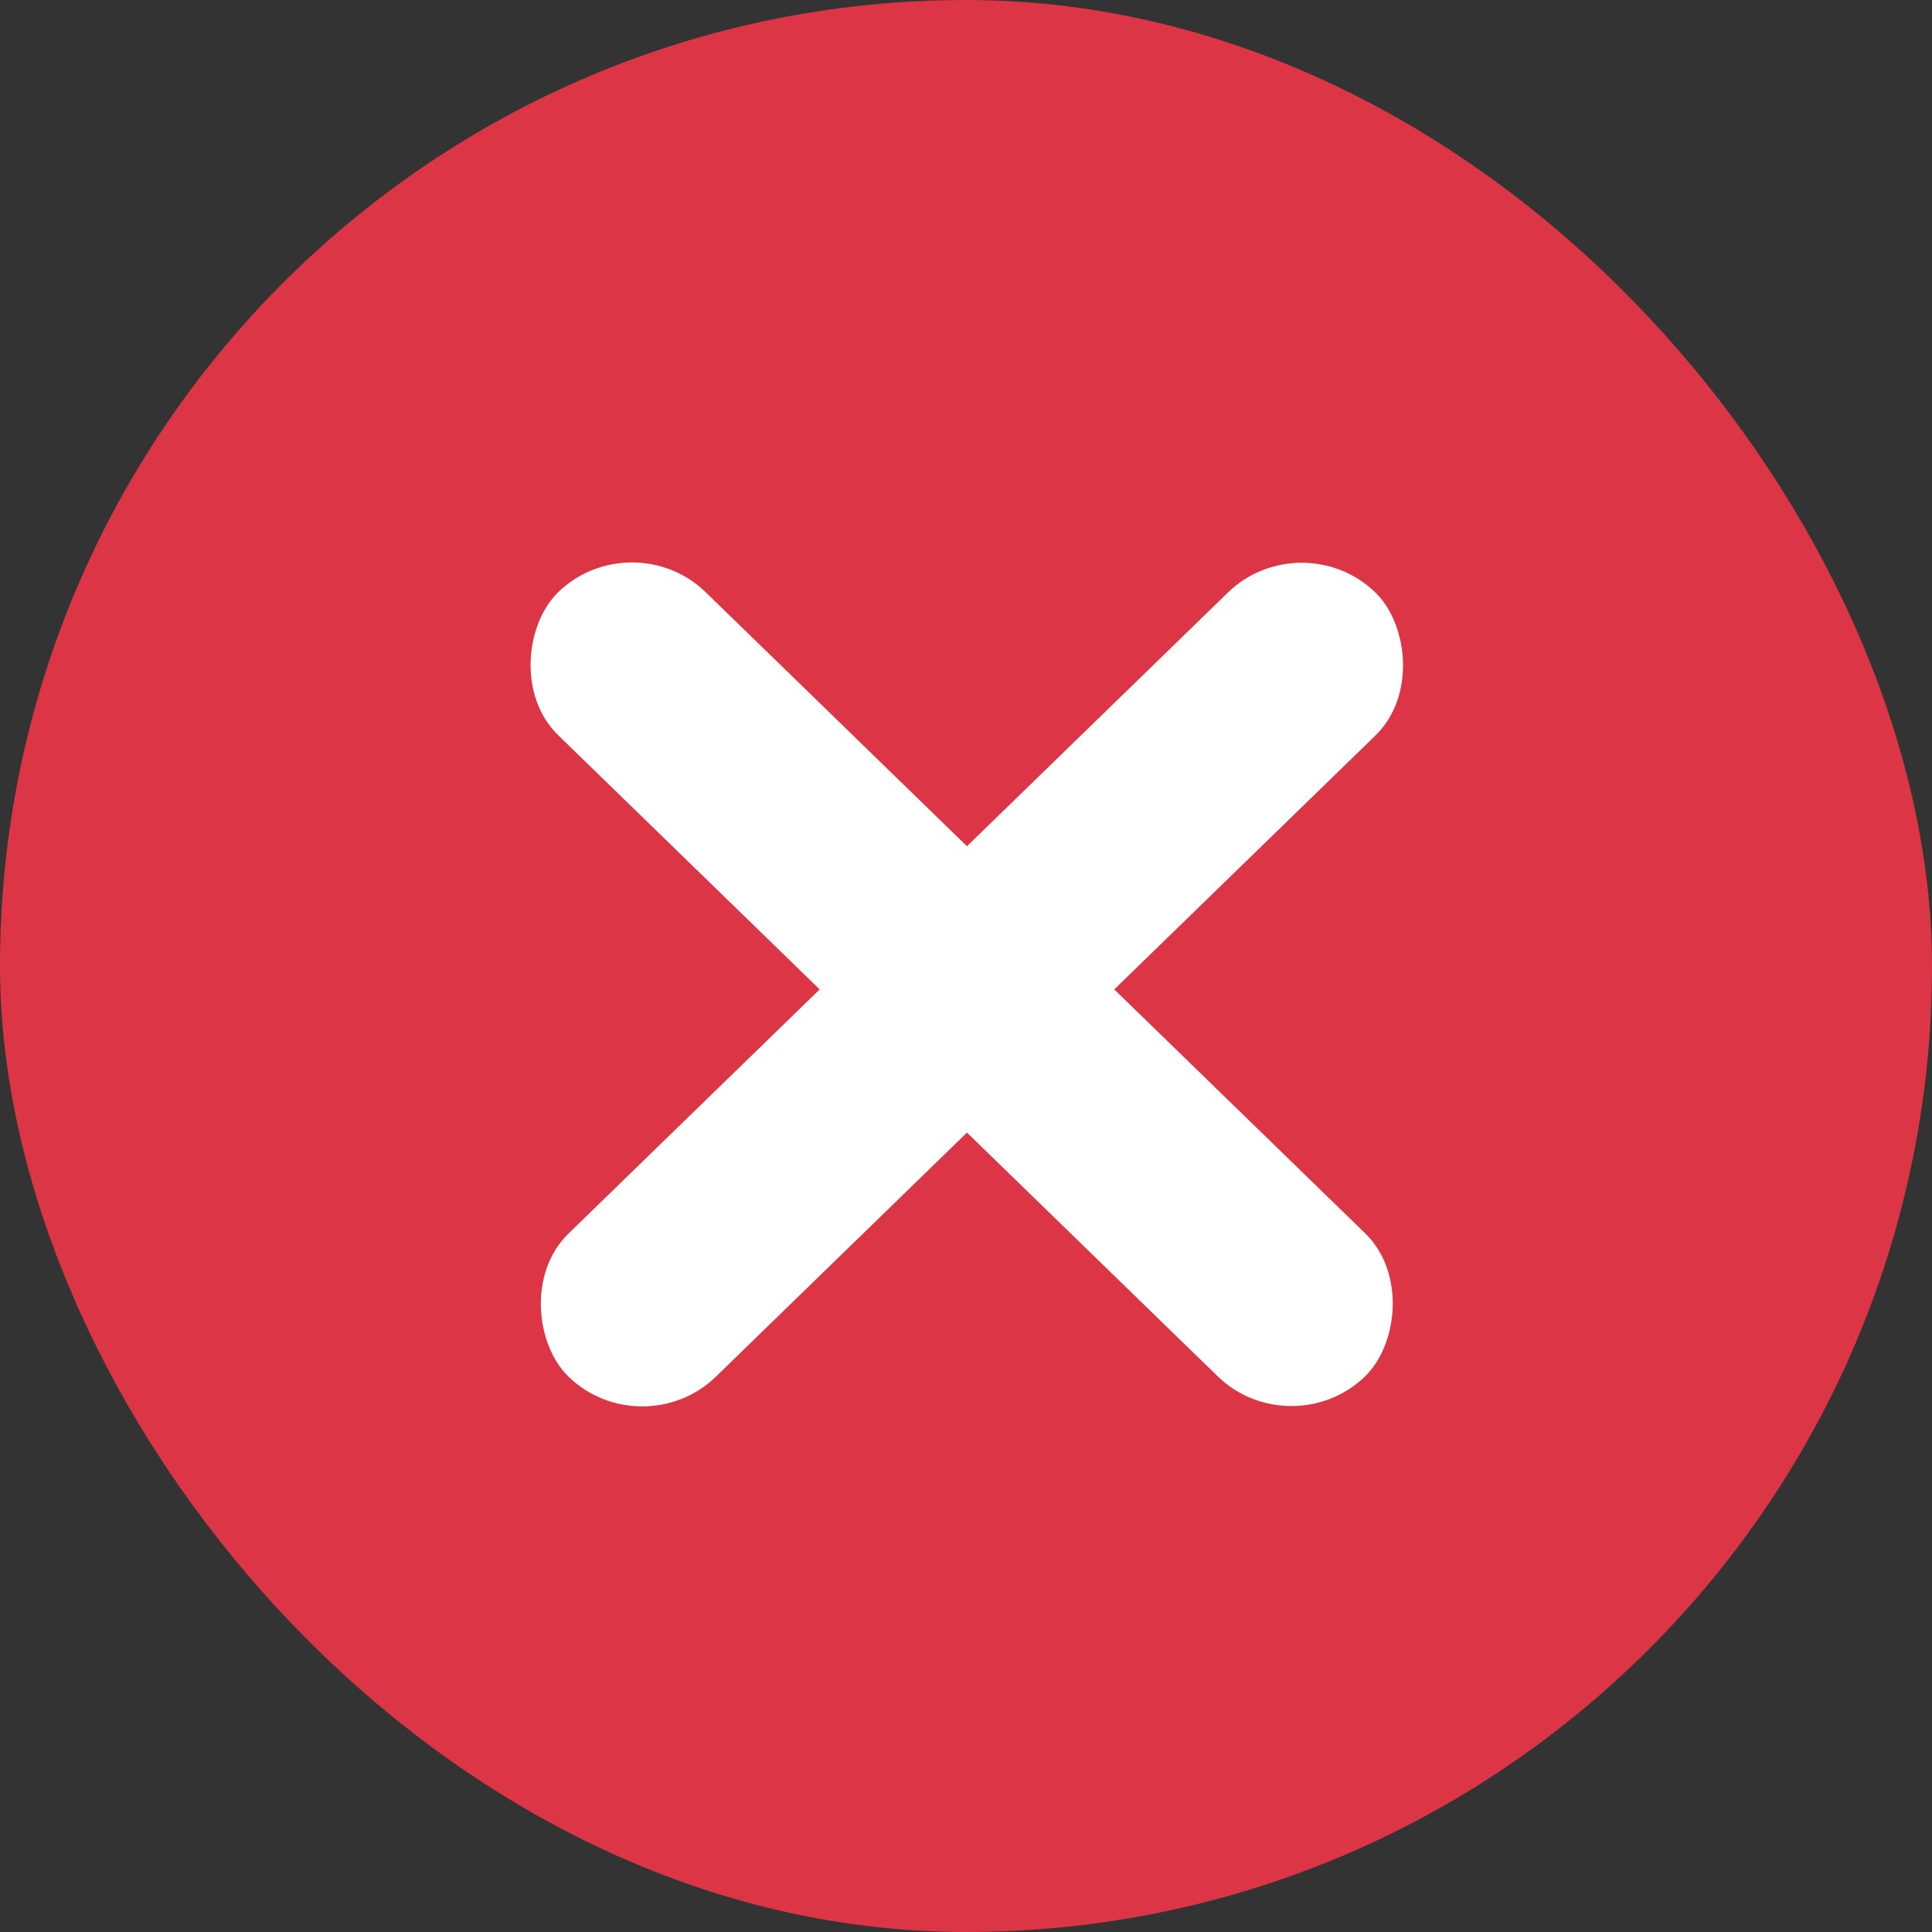
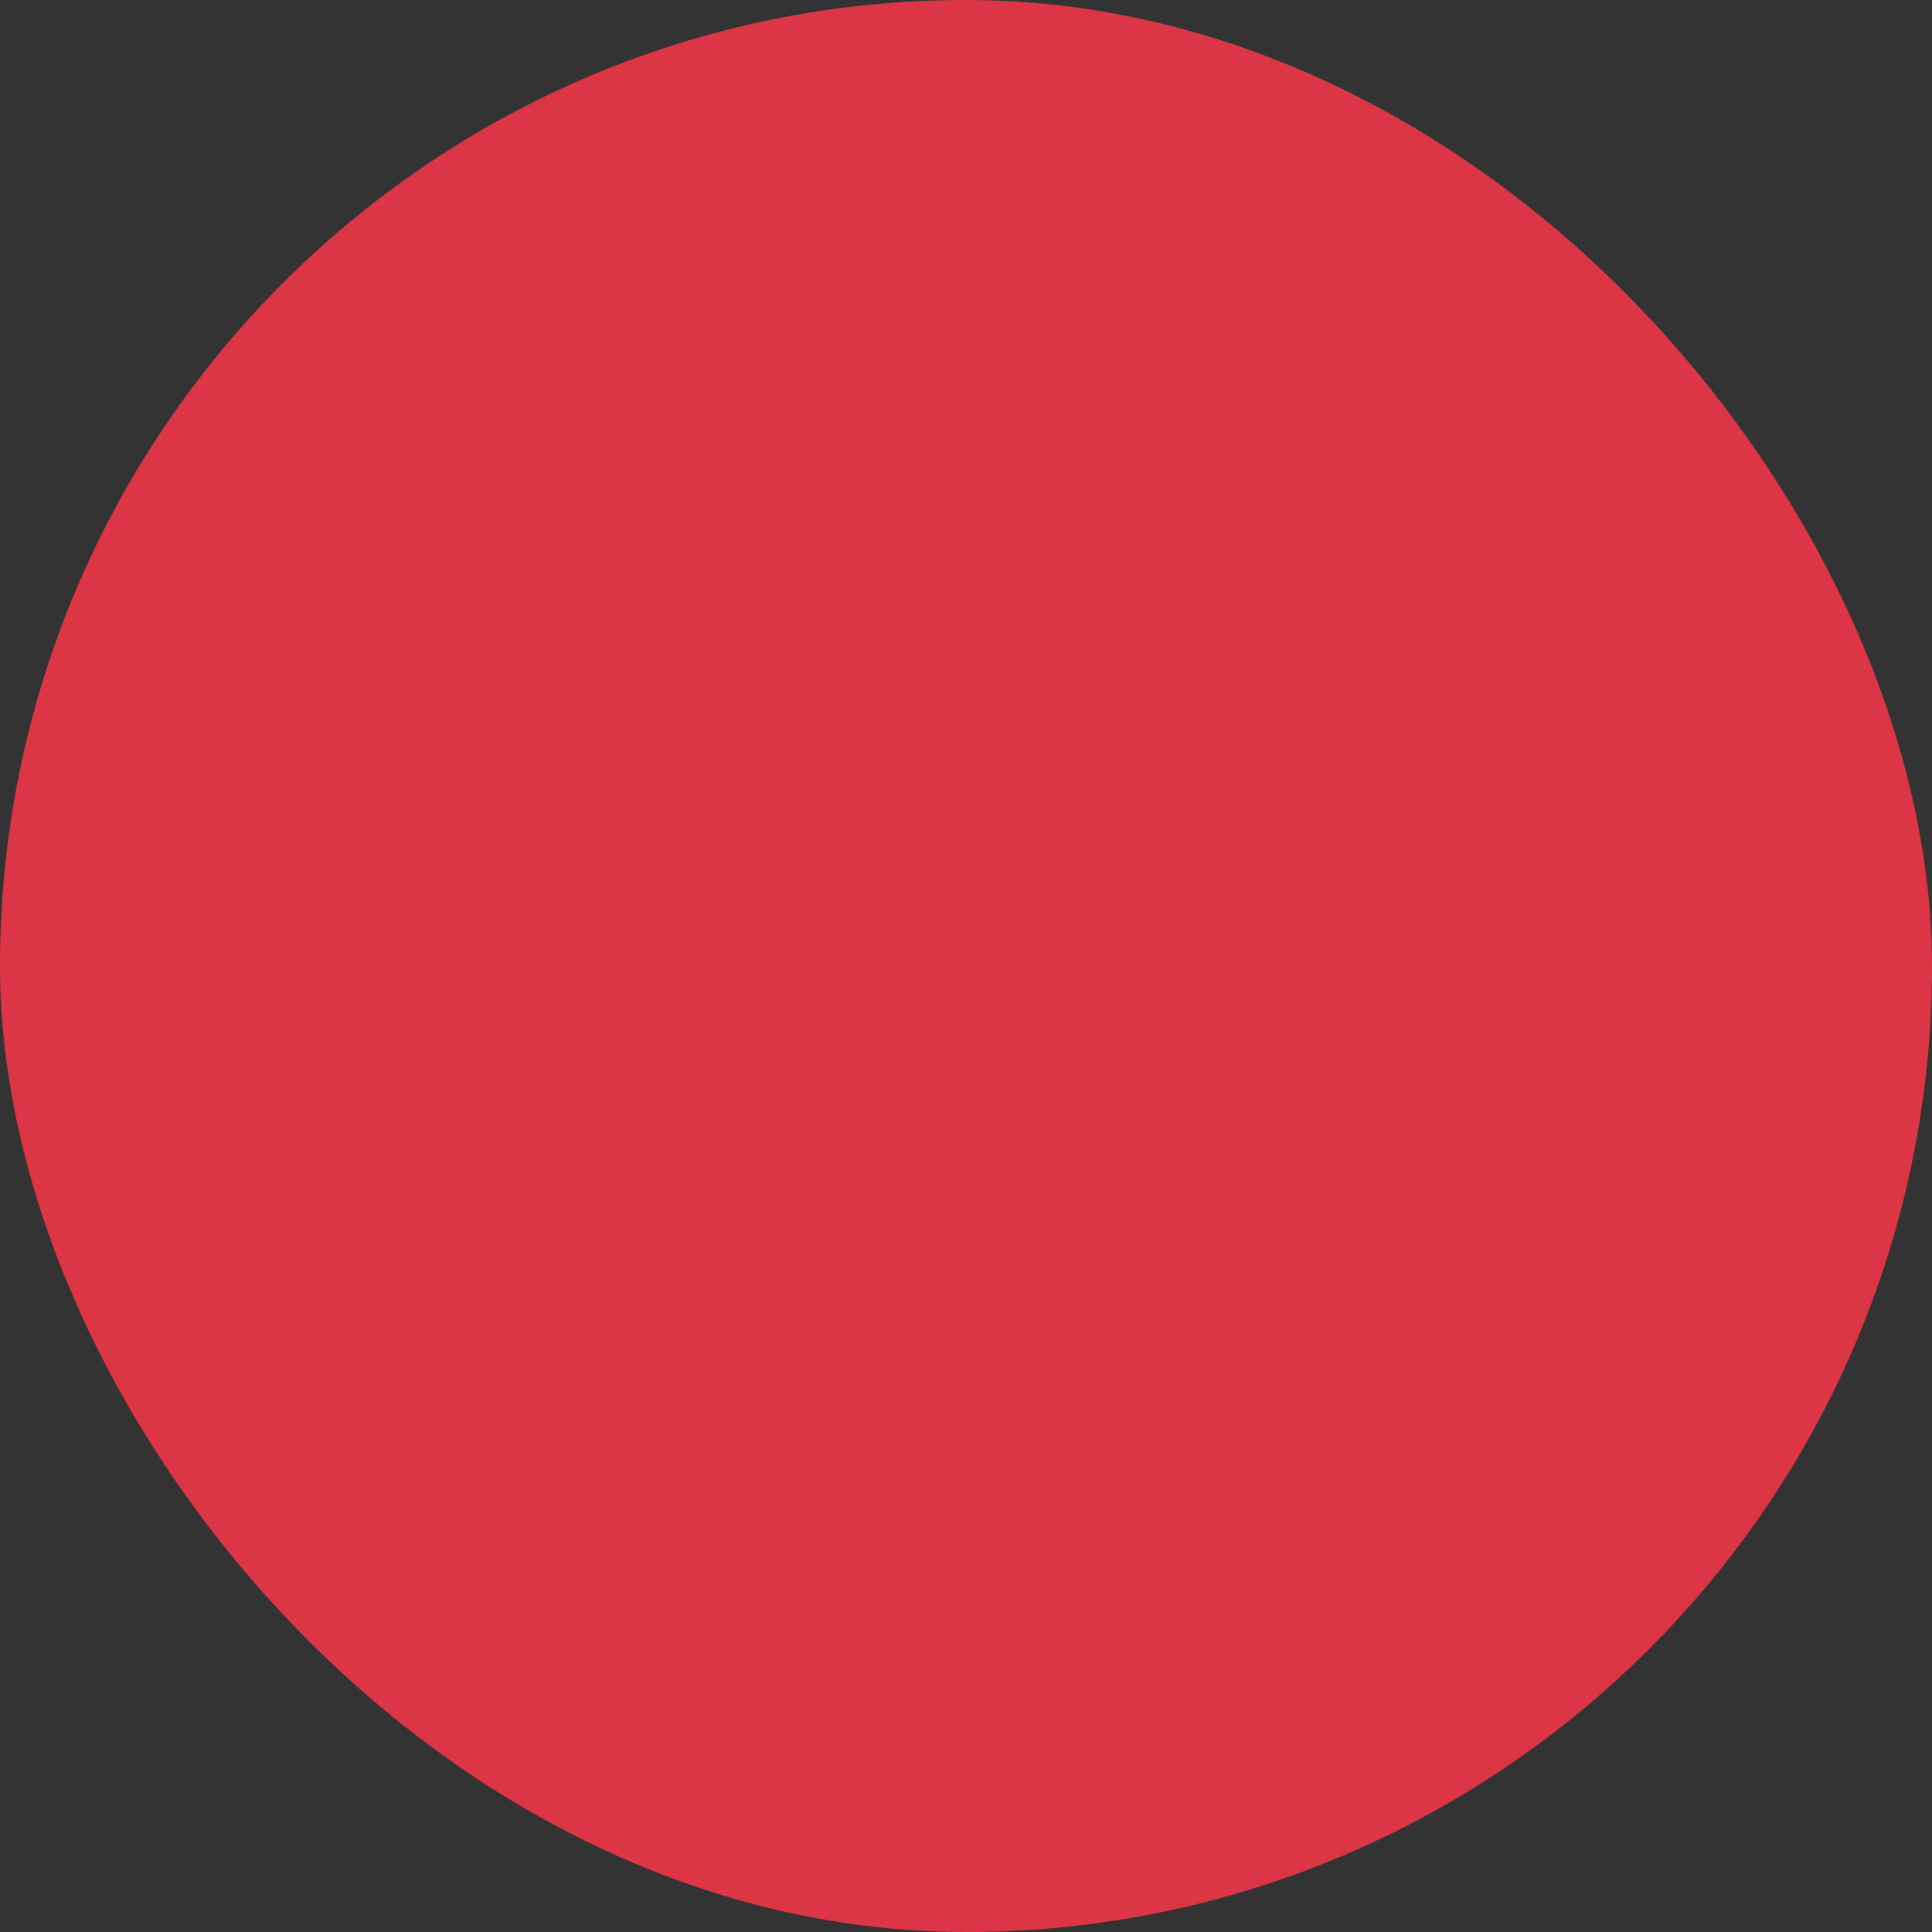
<svg xmlns="http://www.w3.org/2000/svg" width="12" height="12" viewBox="0 0 12 12" fill="none">
  <rect x="0" y="0" width="12" height="12" fill="#333333" stroke="none" />
  <rect x="0.5" y="0.5" width="11" height="11" rx="5.5" fill="#DC3545" stroke="#DC3545" />
-   <rect width="6.989" height="1.276" rx="0.638" transform="matrix(0.717 0.697 -0.717 0.697 3.925 3.233)" fill="white" />
-   <rect width="6.989" height="1.276" rx="0.638" transform="matrix(-0.717 0.697 0.717 0.697 8.085 3.235)" fill="white" />
</svg>